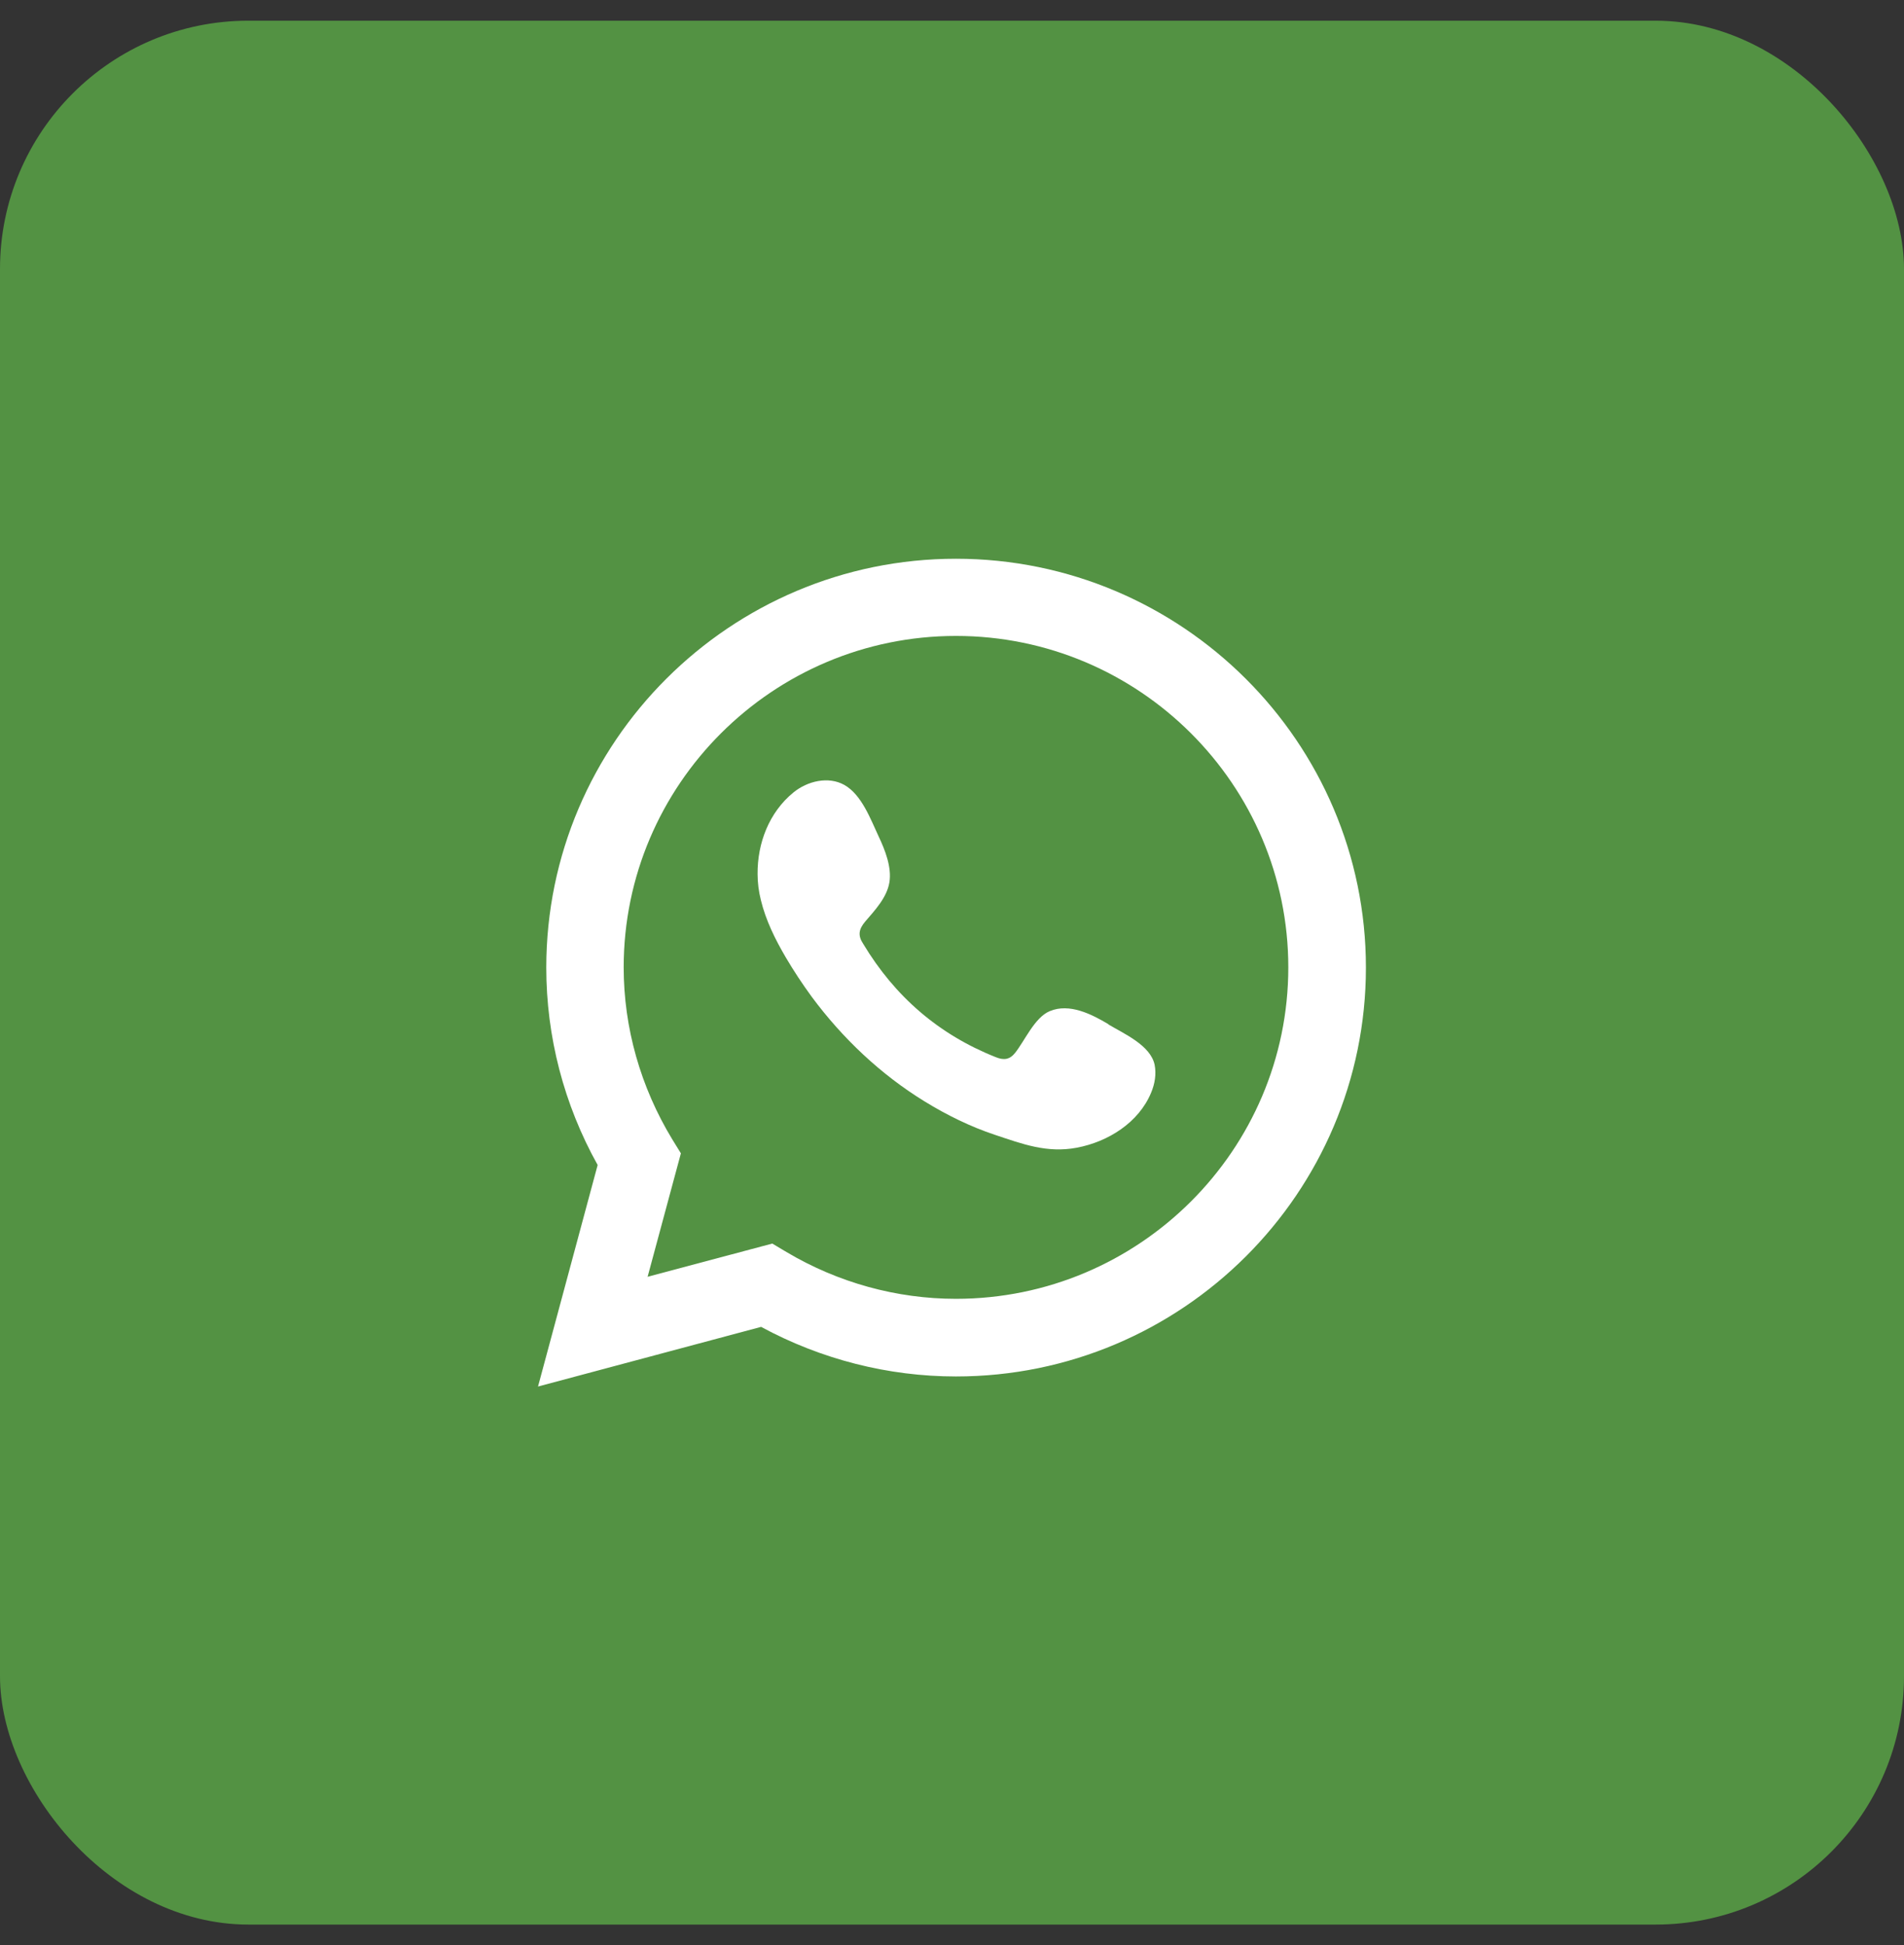
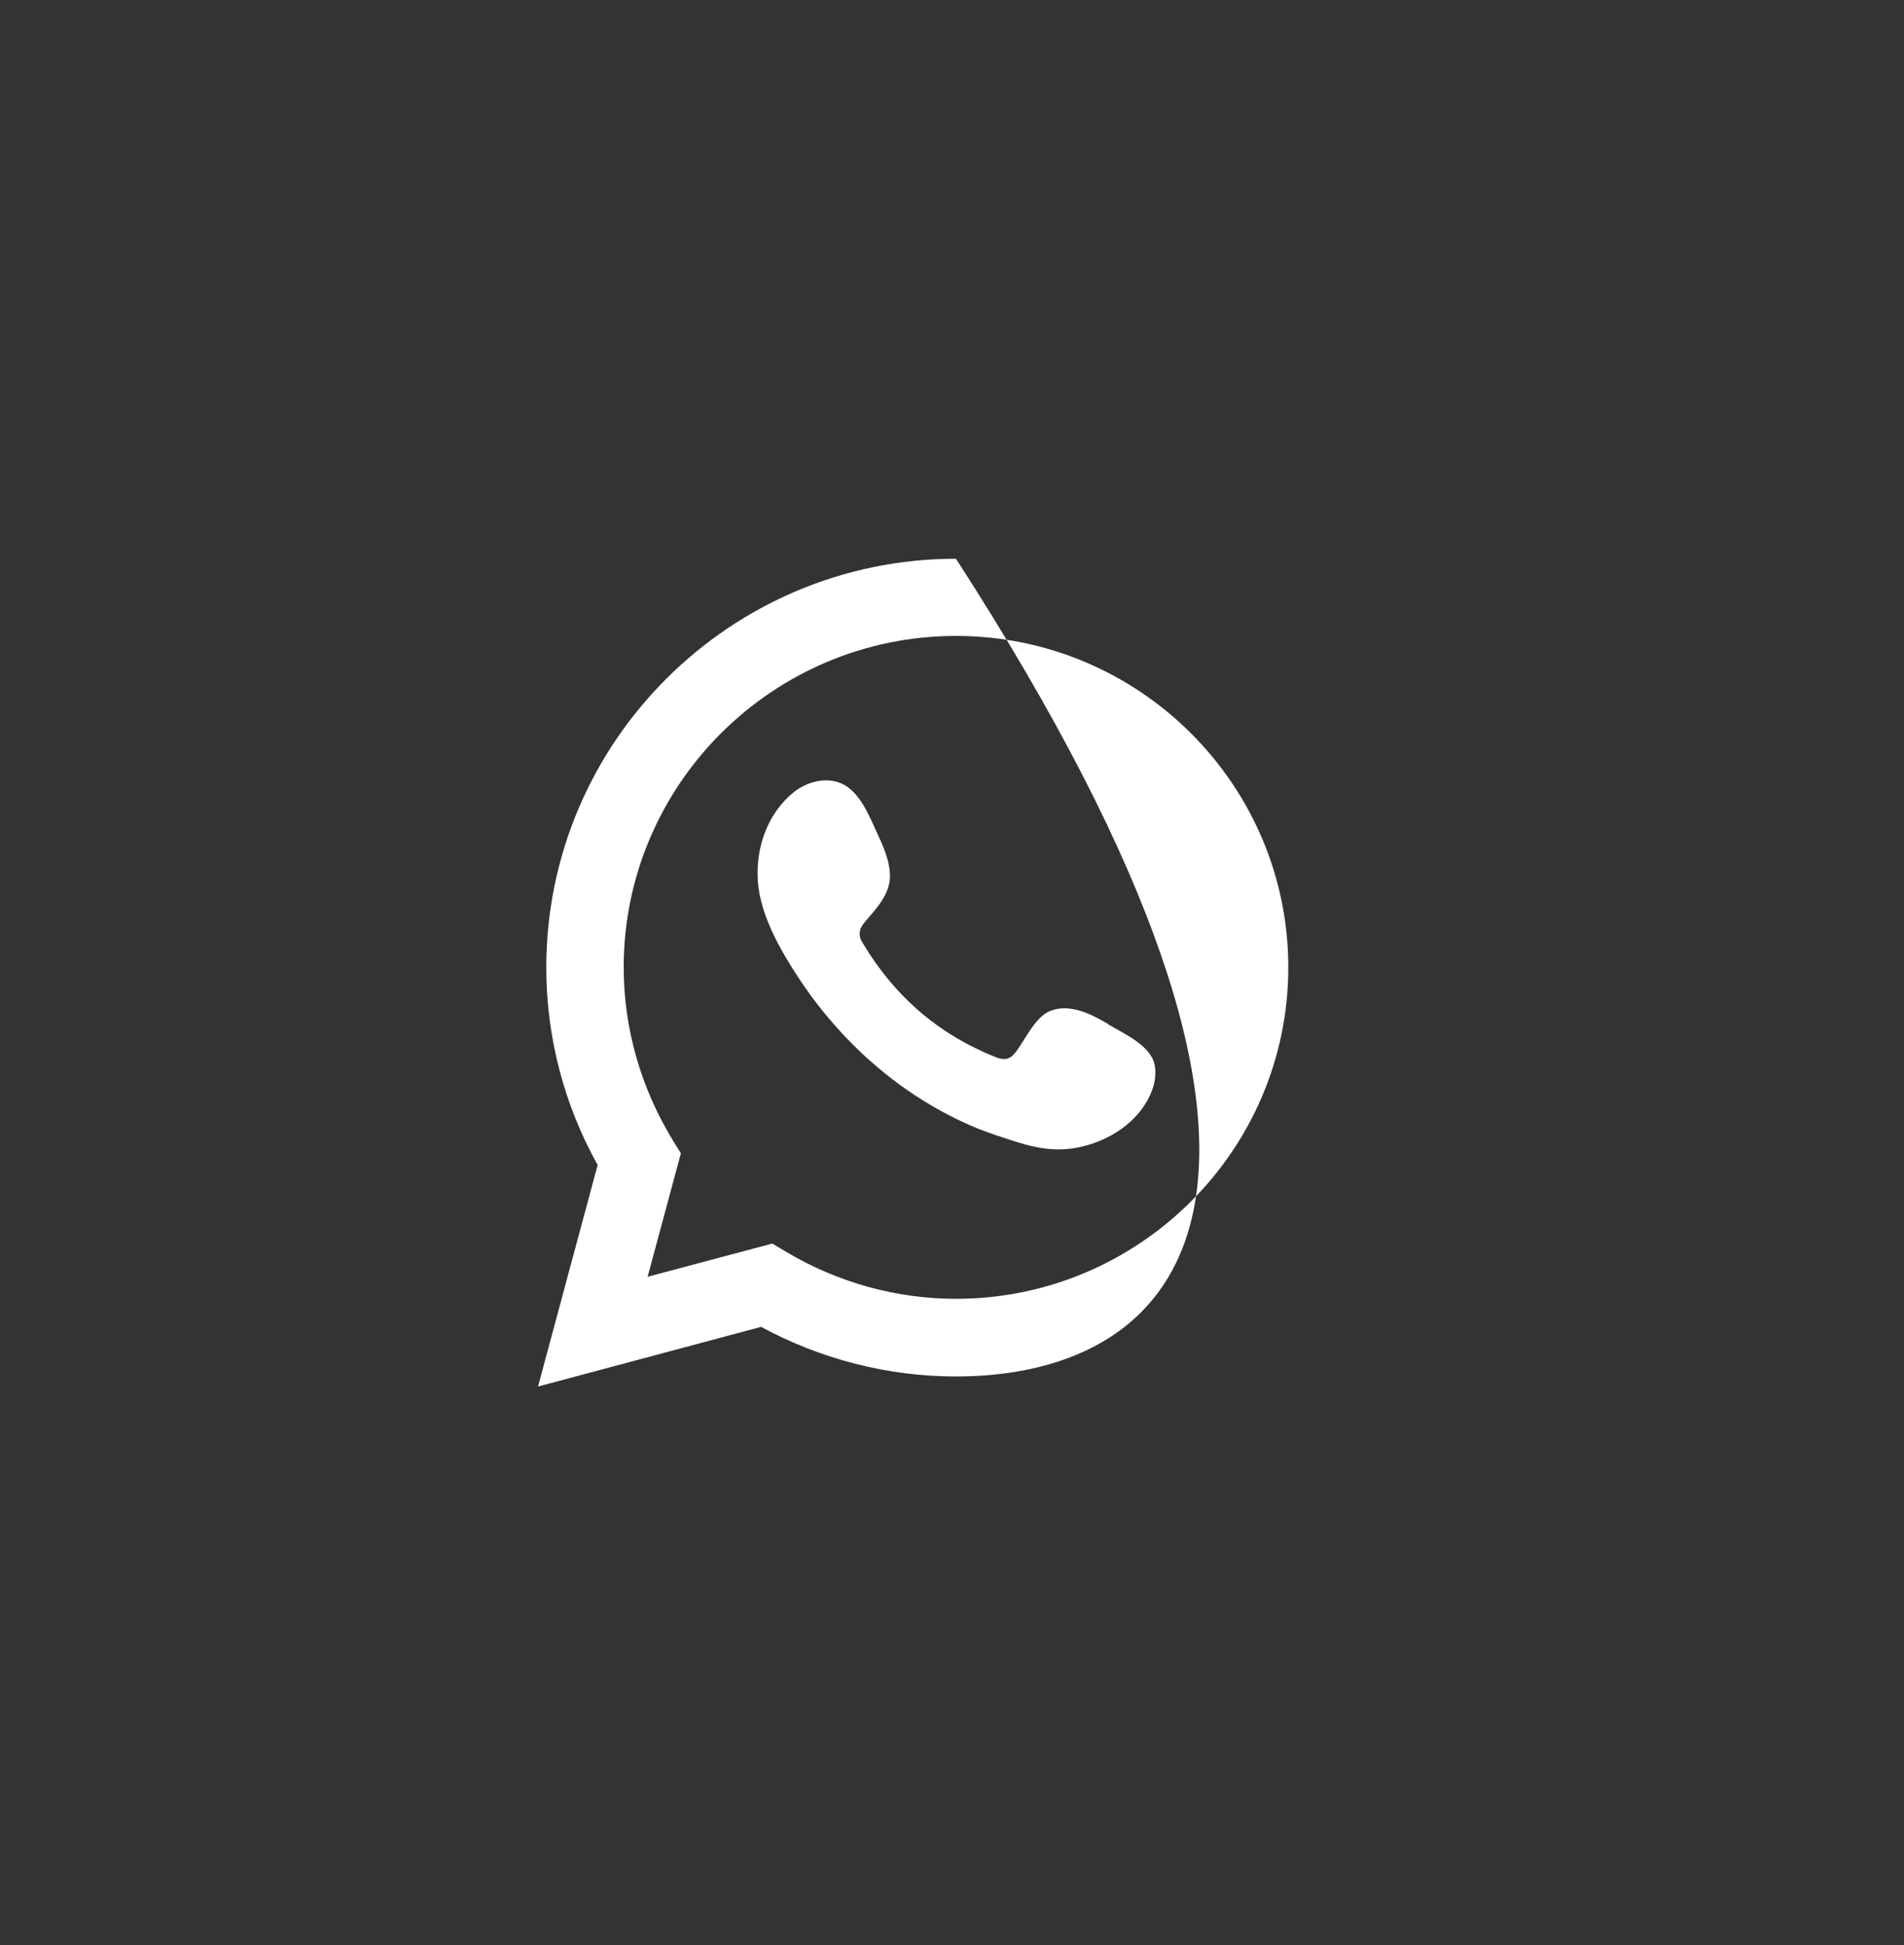
<svg xmlns="http://www.w3.org/2000/svg" width="46" height="47" viewBox="0 0 46 47" fill="none">
  <rect x="0" y="0" width="46" height="47" fill="#333333" stroke="none" />
-   <rect y="0.5" width="46" height="46" rx="6" fill="#539243" />
-   <path d="M13 33.494L14.439 28.148C13.623 26.684 13.198 25.046 13.198 23.378C13.198 17.931 17.64 13.5 23.096 13.5C28.552 13.5 33 17.931 33 23.378C33 28.826 28.558 33.257 23.096 33.257C21.459 33.257 19.838 32.844 18.388 32.059L13 33.5V33.494ZM18.66 30.047L19 30.25C20.247 30.991 21.663 31.381 23.096 31.381C27.521 31.381 31.125 27.787 31.125 23.373C31.125 18.959 27.521 15.365 23.096 15.365C18.671 15.365 15.068 18.959 15.068 23.373C15.068 24.831 15.476 26.266 16.241 27.527L16.45 27.866L15.646 30.849L18.654 30.047H18.66Z" fill="white" />
+   <path d="M13 33.494L14.439 28.148C13.623 26.684 13.198 25.046 13.198 23.378C13.198 17.931 17.64 13.5 23.096 13.5C33 28.826 28.558 33.257 23.096 33.257C21.459 33.257 19.838 32.844 18.388 32.059L13 33.5V33.494ZM18.66 30.047L19 30.25C20.247 30.991 21.663 31.381 23.096 31.381C27.521 31.381 31.125 27.787 31.125 23.373C31.125 18.959 27.521 15.365 23.096 15.365C18.671 15.365 15.068 18.959 15.068 23.373C15.068 24.831 15.476 26.266 16.241 27.527L16.45 27.866L15.646 30.849L18.654 30.047H18.66Z" fill="white" />
  <path fill-rule="evenodd" clip-rule="evenodd" d="M26.779 24.746C26.371 24.503 25.838 24.232 25.363 24.43C24.994 24.582 24.756 25.153 24.518 25.447C24.394 25.6 24.252 25.622 24.059 25.543C22.677 24.995 21.617 24.074 20.853 22.802C20.722 22.604 20.745 22.452 20.904 22.265C21.136 21.994 21.425 21.689 21.487 21.322C21.549 20.954 21.38 20.53 21.227 20.208C21.034 19.796 20.819 19.202 20.399 18.965C20.014 18.75 19.51 18.869 19.17 19.146C18.581 19.626 18.297 20.372 18.303 21.118C18.303 21.327 18.331 21.542 18.382 21.745C18.501 22.237 18.728 22.695 18.983 23.13C19.176 23.458 19.385 23.774 19.612 24.085C20.354 25.085 21.272 25.956 22.337 26.611C22.87 26.939 23.442 27.221 24.037 27.419C24.7 27.64 25.295 27.866 26.014 27.73C26.768 27.589 27.51 27.125 27.81 26.402C27.901 26.187 27.94 25.95 27.895 25.724C27.793 25.255 27.159 24.978 26.779 24.752V24.746Z" fill="white" />
</svg>